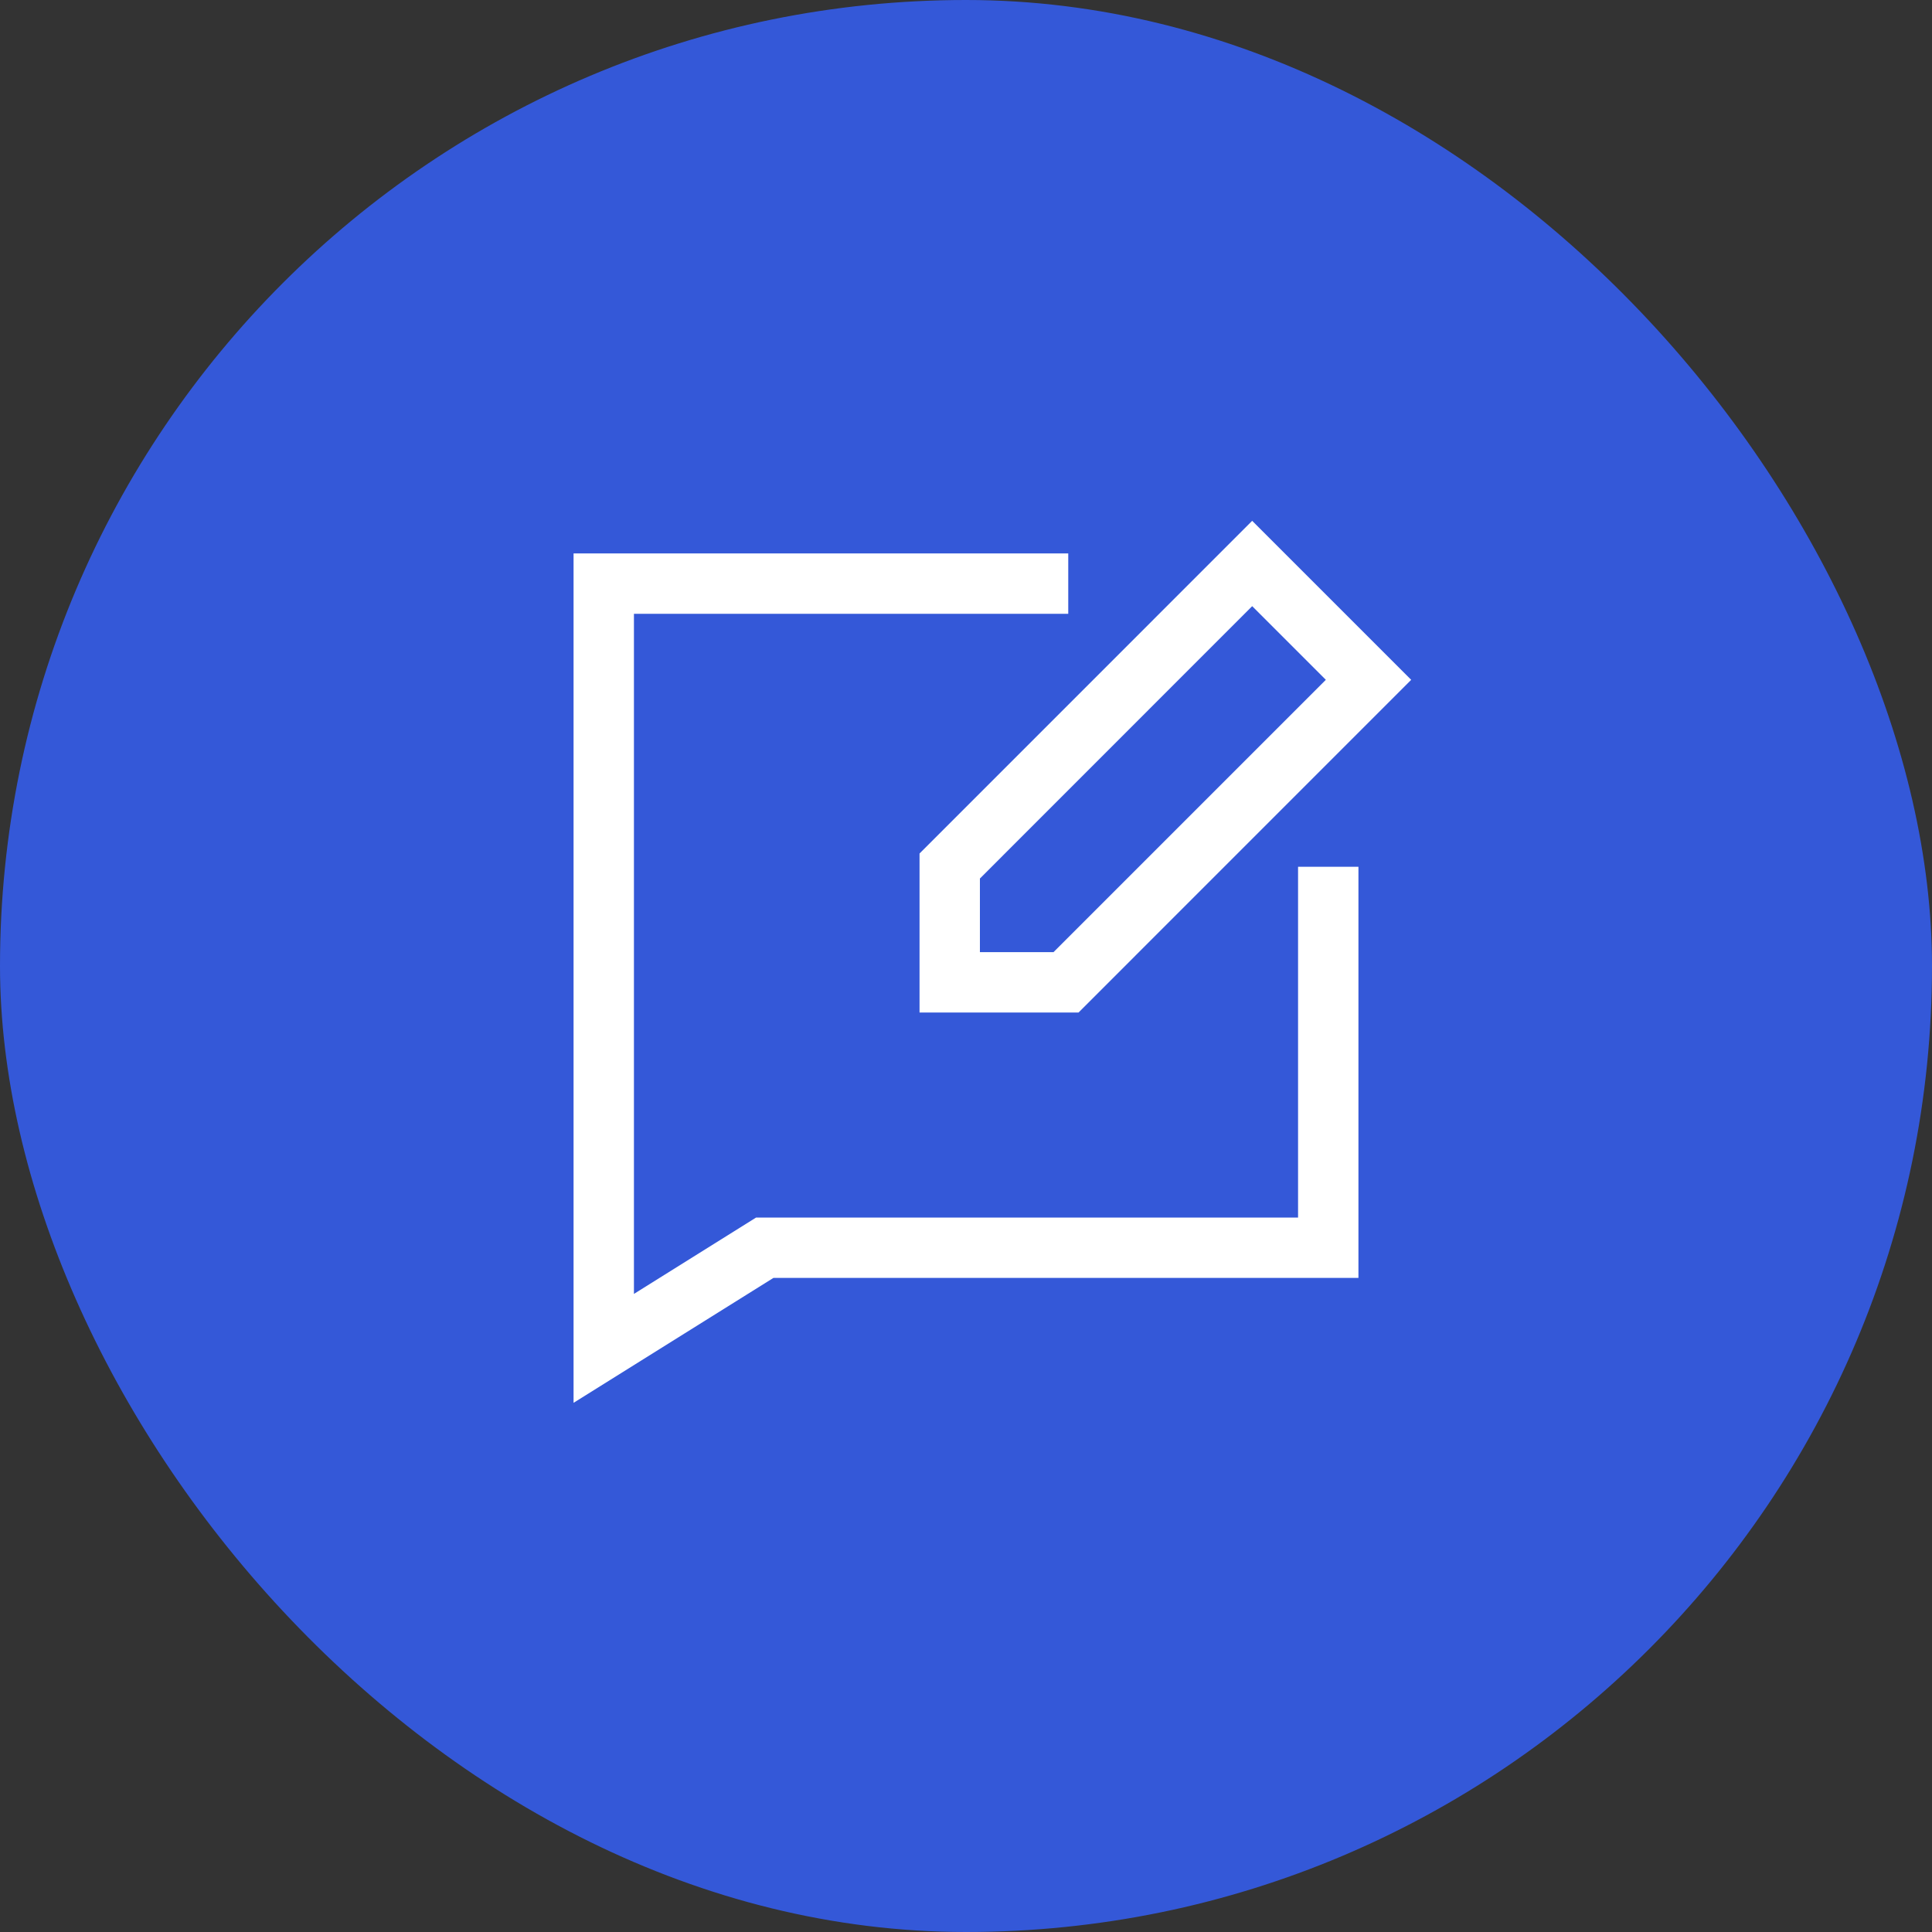
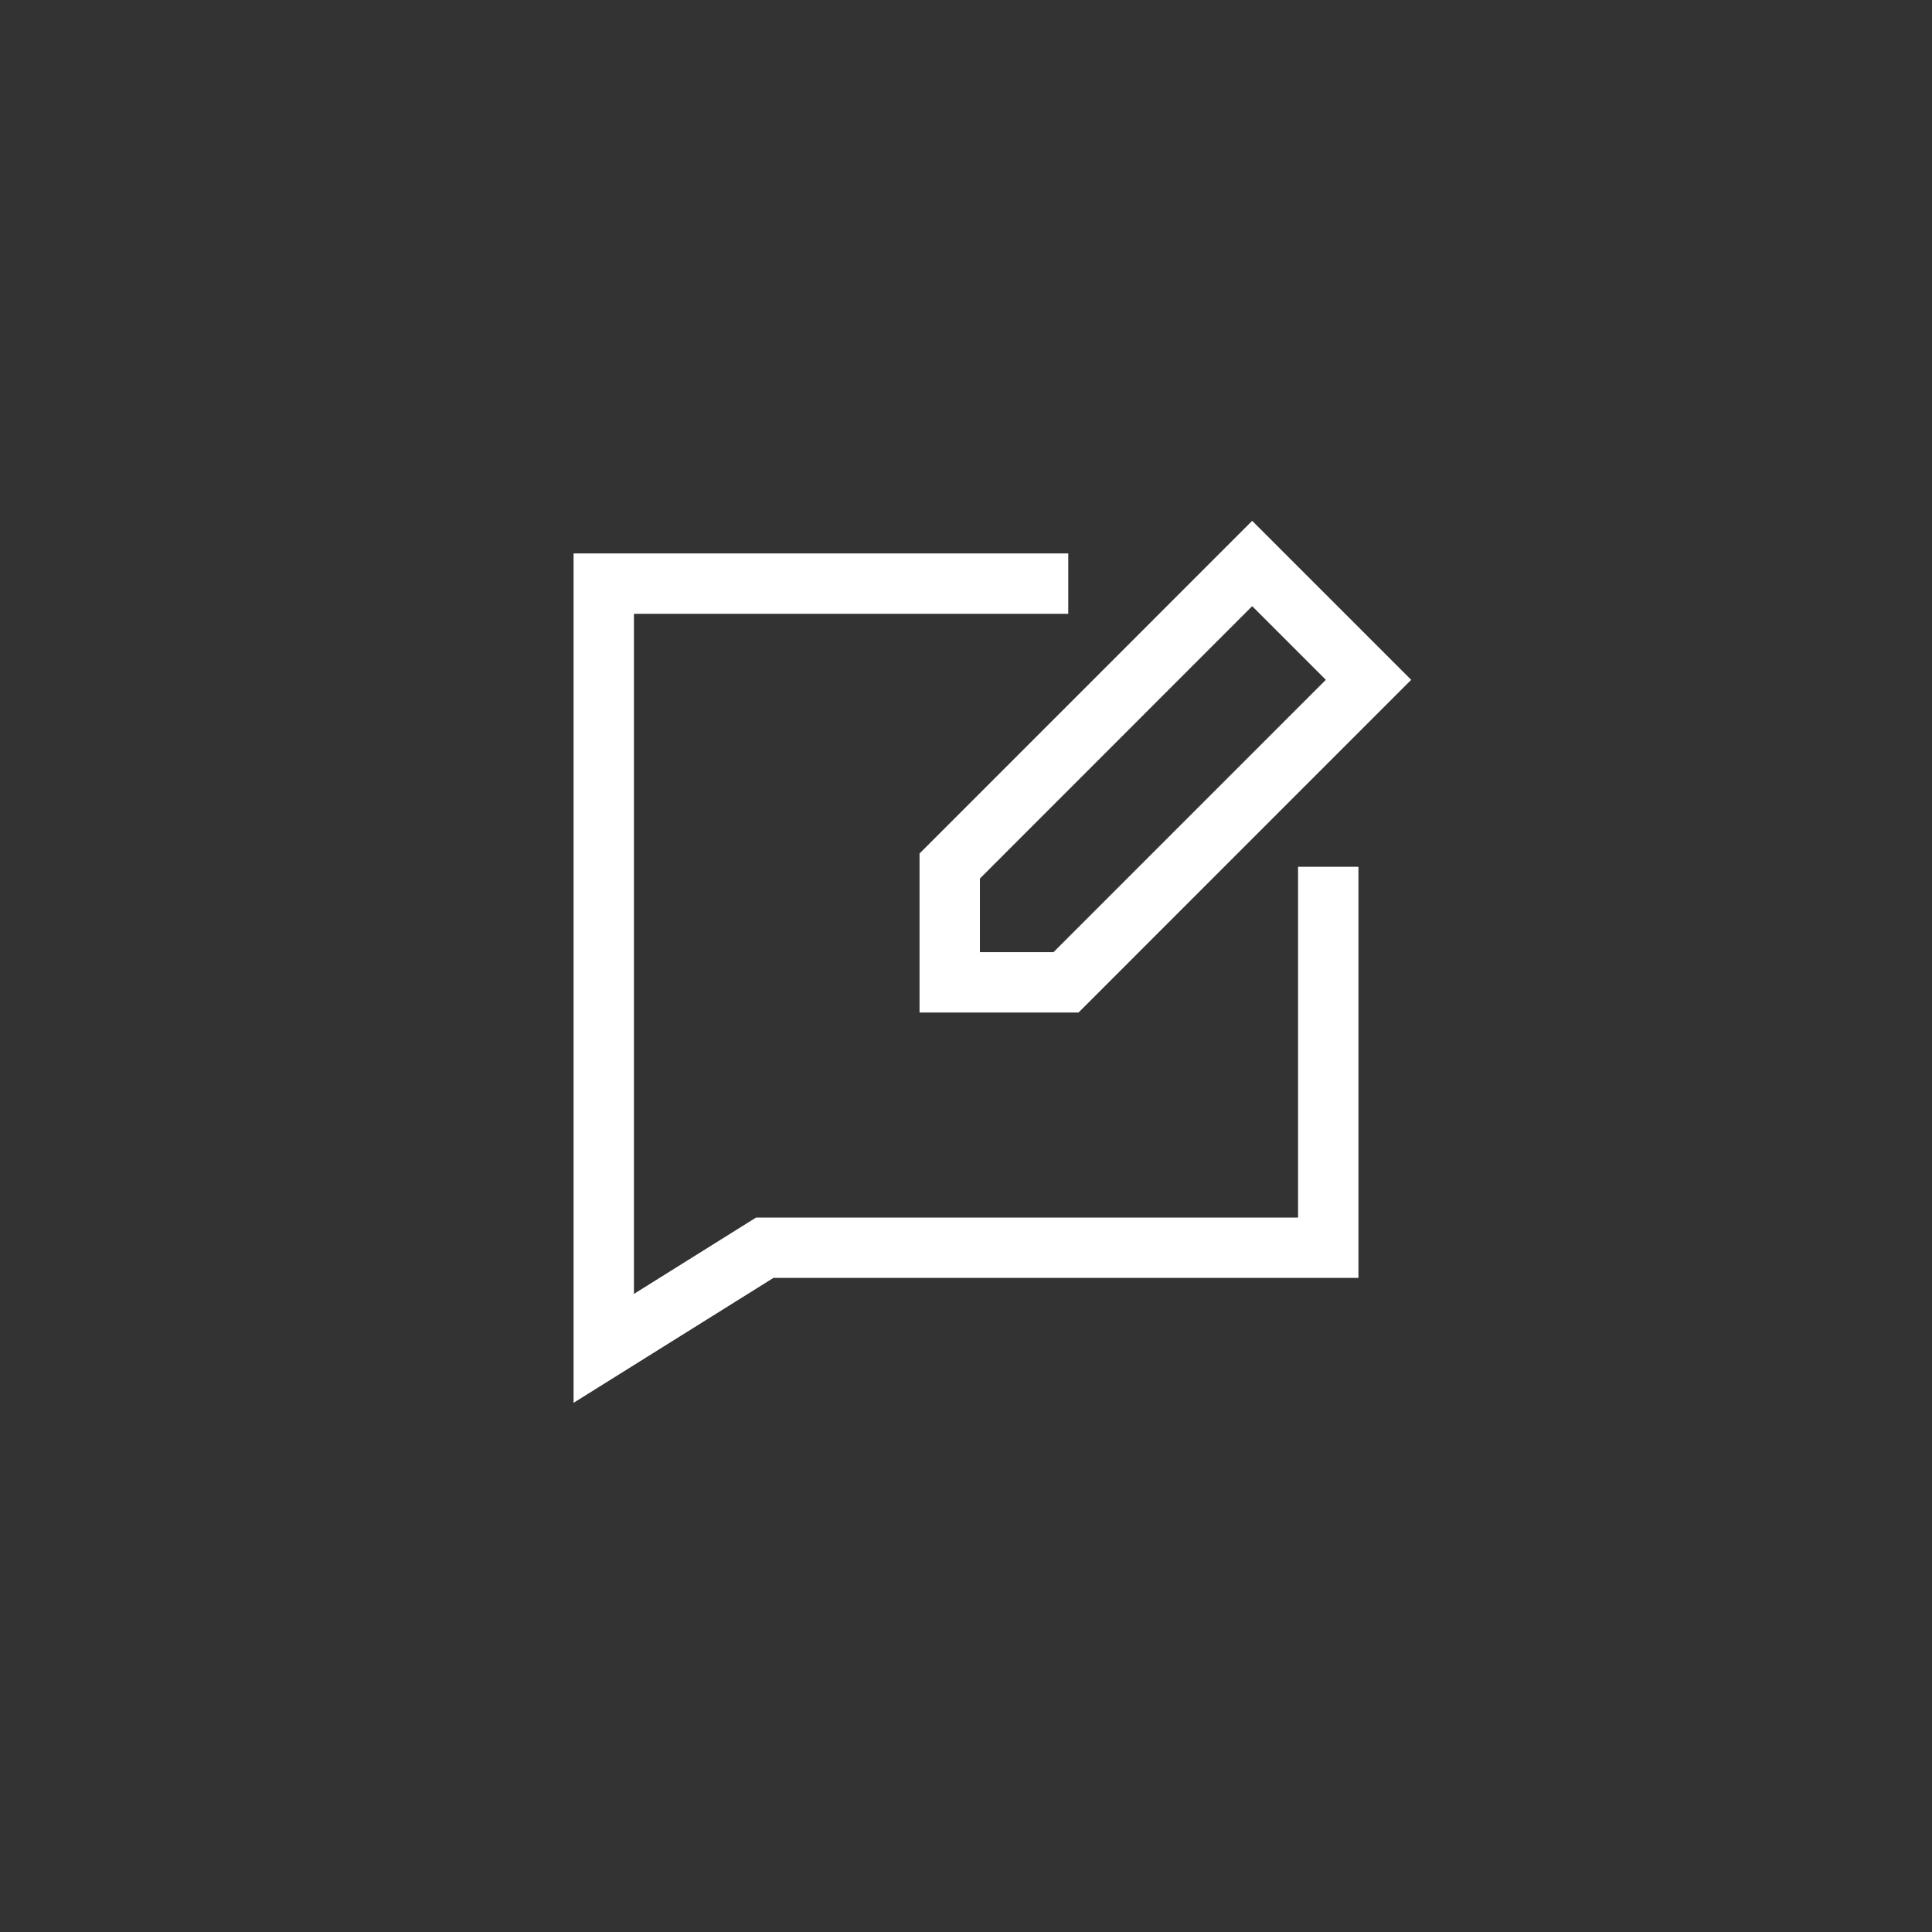
<svg xmlns="http://www.w3.org/2000/svg" width="40" height="40" viewBox="0 0 40 40" fill="none">
  <rect x="0" y="0" width="40" height="40" fill="#333333" stroke="none" />
-   <rect width="40" height="40" rx="20" fill="#3458D8" />
  <path fill-rule="evenodd" clip-rule="evenodd" d="M25.925 10.783L29.217 14.075L22.33 20.963H19.038V17.671L25.925 10.783ZM25.925 12.55L20.288 18.189V19.713H21.812L27.45 14.075L25.925 12.55ZM11.875 11.458H22.117V12.708H13.125V26.789L15.654 25.208H26.875V17.946H28.125V26.458H16.013L11.875 29.044V11.458Z" fill="white" />
</svg>